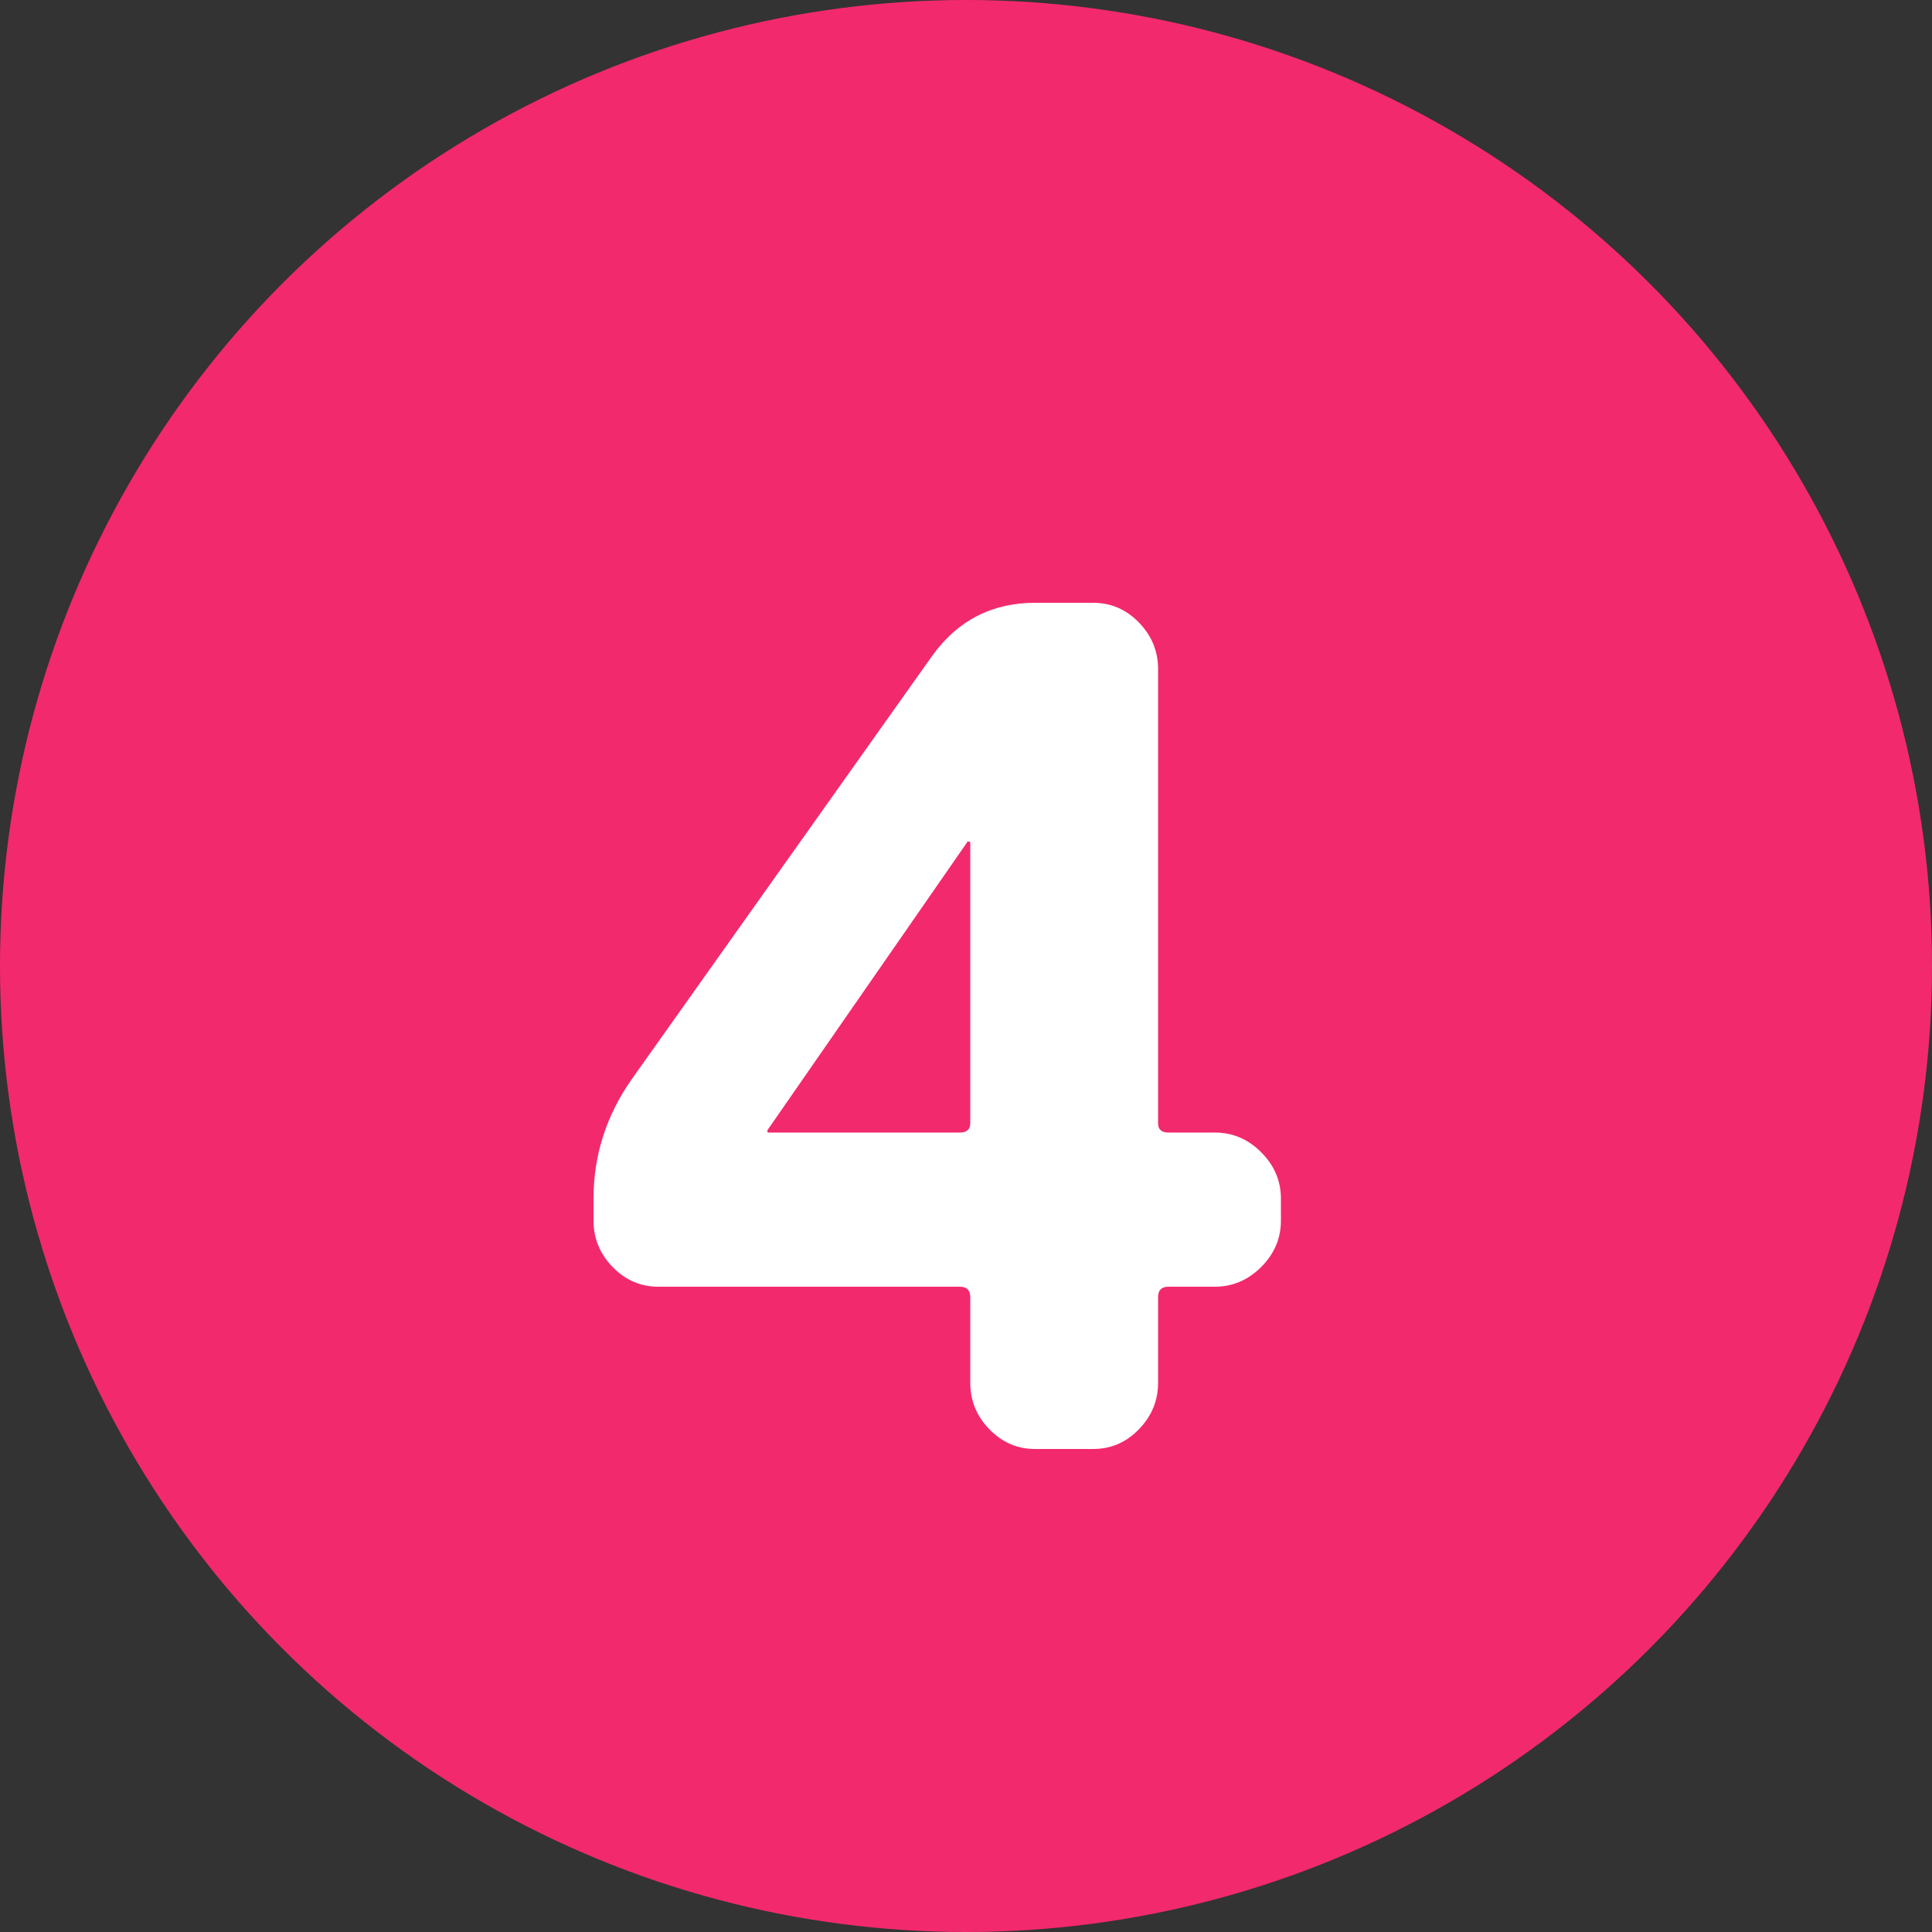
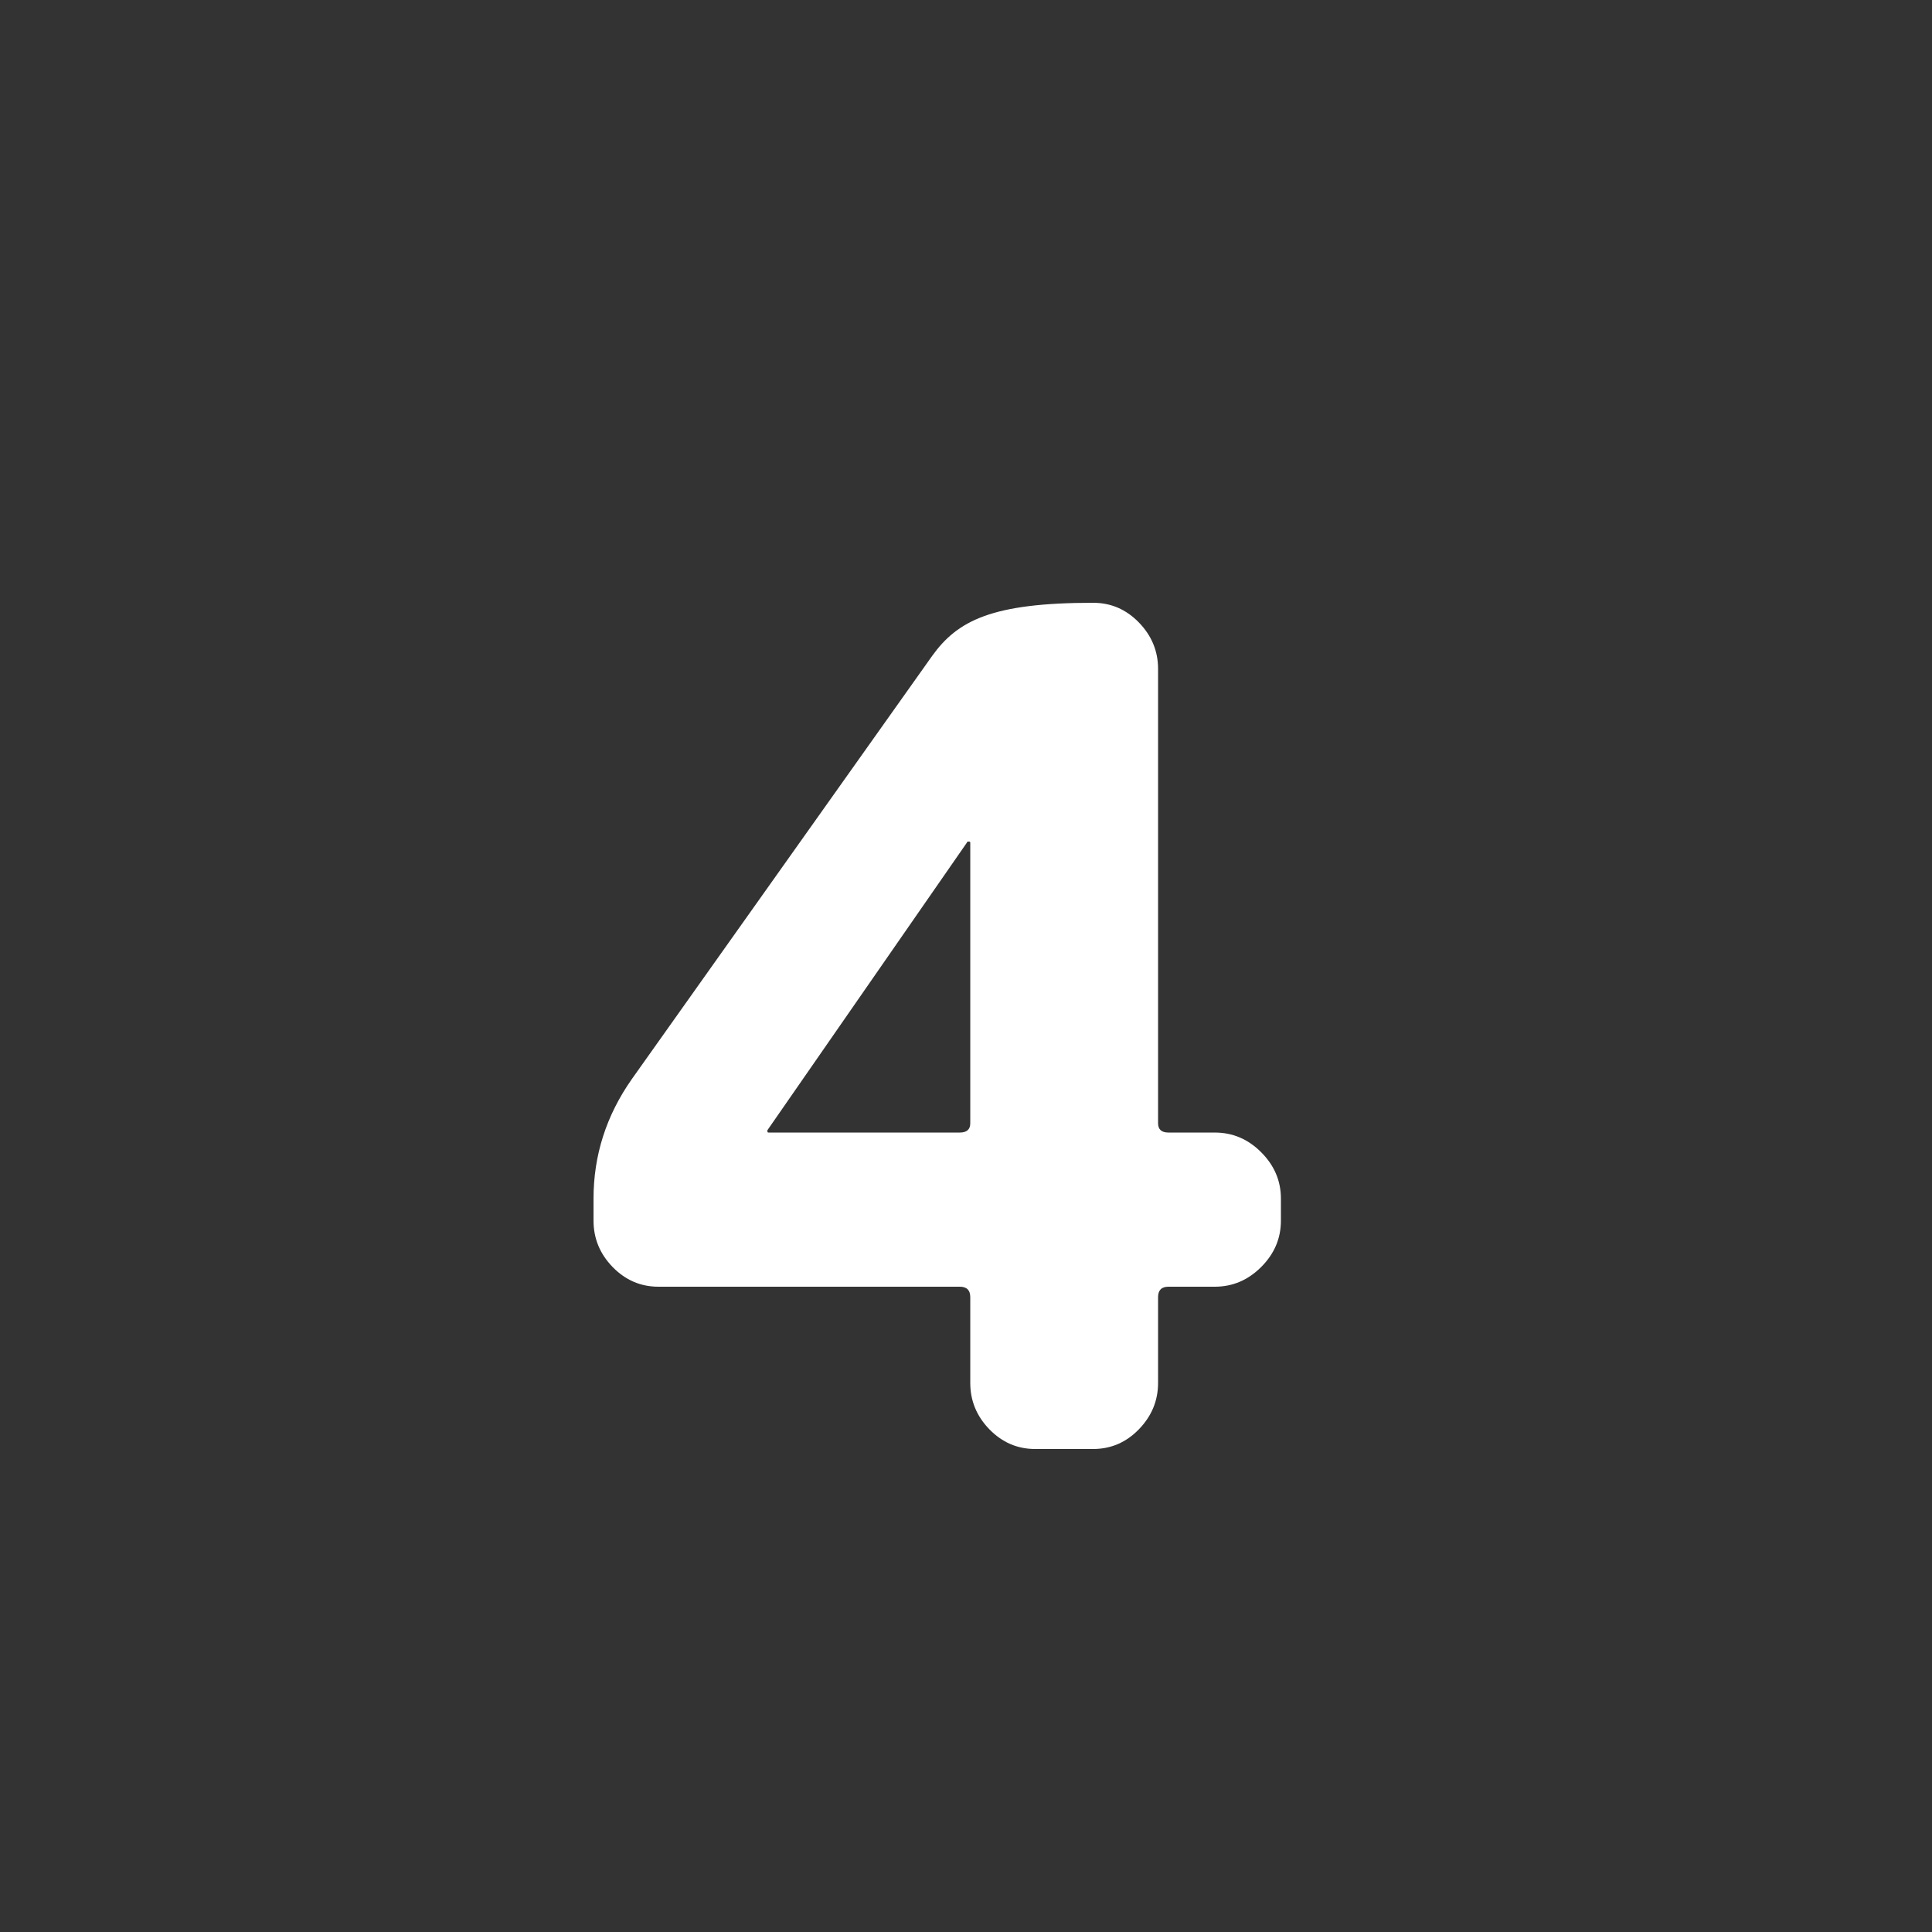
<svg xmlns="http://www.w3.org/2000/svg" width="24px" height="24px" viewBox="0 0 24 24" version="1.1">
  <rect x="0" y="0" width="24" height="24" fill="#333333" stroke="none" />
  <g id="workshop-4" stroke="none" stroke-width="1" fill="none" fill-rule="evenodd">
    <g id="Group-10">
-       <circle id="Oval" fill="#F3296D" cx="12" cy="12" r="12" />
-       <path d="M13.579,18 C13.8,18 13.99,17.918 14.148,17.755 C14.306,17.592 14.386,17.4 14.386,17.179 L14.386,17.179 L14.386,16.114 C14.386,16.027 14.429,15.984 14.515,15.984 L14.515,15.984 L15.091,15.984 C15.312,15.984 15.504,15.902 15.667,15.739 C15.83,15.576 15.912,15.384 15.912,15.163 L15.912,15.163 L15.912,14.89 C15.912,14.669 15.83,14.477 15.667,14.314 C15.504,14.15 15.312,14.069 15.091,14.069 L15.091,14.069 L14.515,14.069 C14.429,14.069 14.386,14.03 14.386,13.954 L14.386,13.954 L14.386,8.309 C14.386,8.088 14.306,7.896 14.148,7.733 C13.99,7.57 13.8,7.488 13.579,7.488 L13.579,7.488 L12.859,7.488 C12.322,7.488 11.894,7.709 11.578,8.15 L11.578,8.15 L7.848,13.406 C7.531,13.858 7.373,14.352 7.373,14.89 L7.373,14.89 L7.373,15.163 C7.373,15.384 7.452,15.576 7.61,15.739 C7.769,15.902 7.958,15.984 8.179,15.984 L8.179,15.984 L11.923,15.984 C12.01,15.984 12.053,16.027 12.053,16.114 L12.053,16.114 L12.053,17.179 C12.053,17.4 12.132,17.592 12.29,17.755 C12.449,17.918 12.638,18 12.859,18 L12.859,18 L13.579,18 Z M11.923,14.069 L9.547,14.069 C9.538,14.069 9.533,14.064 9.533,14.054 L9.533,14.054 L9.533,14.04 L12.01,10.469 C12.01,10.459 12.019,10.454 12.038,10.454 C12.048,10.454 12.053,10.459 12.053,10.469 L12.053,10.469 L12.053,13.954 C12.053,14.03 12.01,14.069 11.923,14.069 L11.923,14.069 Z" id="4" fill="#FFFFFF" fill-rule="nonzero" />
+       <path d="M13.579,18 C13.8,18 13.99,17.918 14.148,17.755 C14.306,17.592 14.386,17.4 14.386,17.179 L14.386,17.179 L14.386,16.114 C14.386,16.027 14.429,15.984 14.515,15.984 L14.515,15.984 L15.091,15.984 C15.312,15.984 15.504,15.902 15.667,15.739 C15.83,15.576 15.912,15.384 15.912,15.163 L15.912,15.163 L15.912,14.89 C15.912,14.669 15.83,14.477 15.667,14.314 C15.504,14.15 15.312,14.069 15.091,14.069 L15.091,14.069 L14.515,14.069 C14.429,14.069 14.386,14.03 14.386,13.954 L14.386,13.954 L14.386,8.309 C14.386,8.088 14.306,7.896 14.148,7.733 C13.99,7.57 13.8,7.488 13.579,7.488 L13.579,7.488 C12.322,7.488 11.894,7.709 11.578,8.15 L11.578,8.15 L7.848,13.406 C7.531,13.858 7.373,14.352 7.373,14.89 L7.373,14.89 L7.373,15.163 C7.373,15.384 7.452,15.576 7.61,15.739 C7.769,15.902 7.958,15.984 8.179,15.984 L8.179,15.984 L11.923,15.984 C12.01,15.984 12.053,16.027 12.053,16.114 L12.053,16.114 L12.053,17.179 C12.053,17.4 12.132,17.592 12.29,17.755 C12.449,17.918 12.638,18 12.859,18 L12.859,18 L13.579,18 Z M11.923,14.069 L9.547,14.069 C9.538,14.069 9.533,14.064 9.533,14.054 L9.533,14.054 L9.533,14.04 L12.01,10.469 C12.01,10.459 12.019,10.454 12.038,10.454 C12.048,10.454 12.053,10.459 12.053,10.469 L12.053,10.469 L12.053,13.954 C12.053,14.03 12.01,14.069 11.923,14.069 L11.923,14.069 Z" id="4" fill="#FFFFFF" fill-rule="nonzero" />
    </g>
  </g>
</svg>